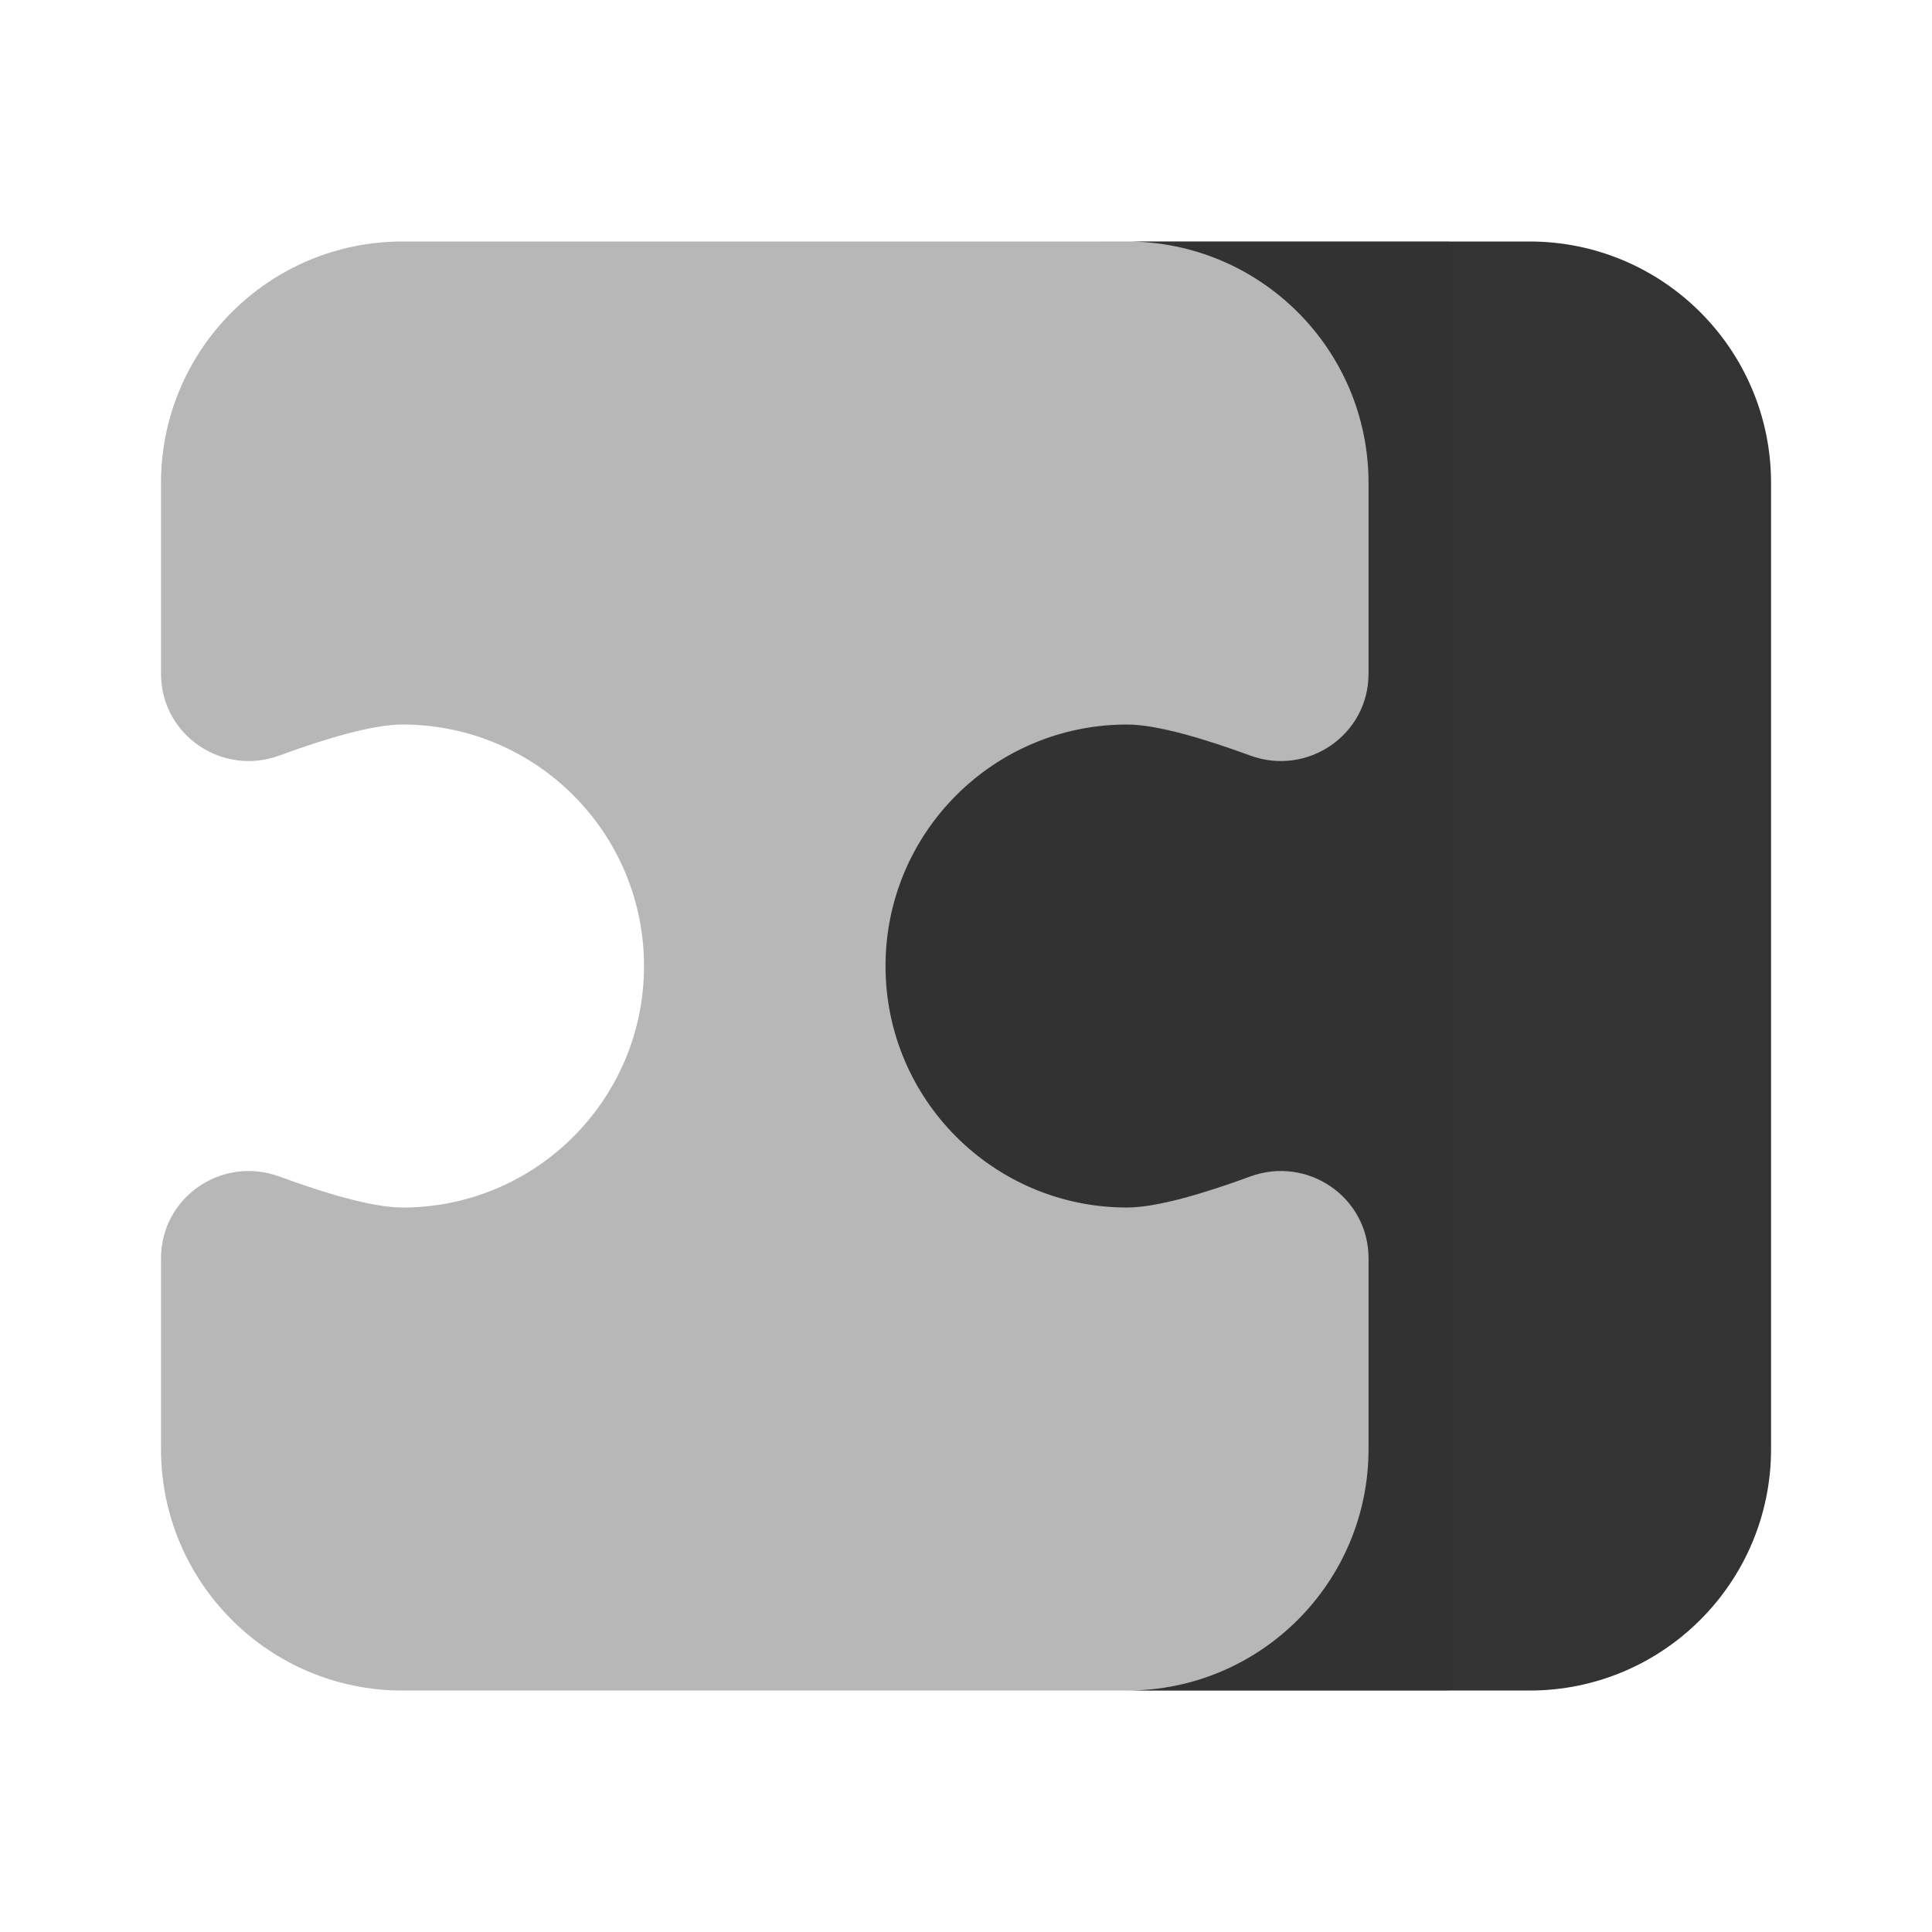
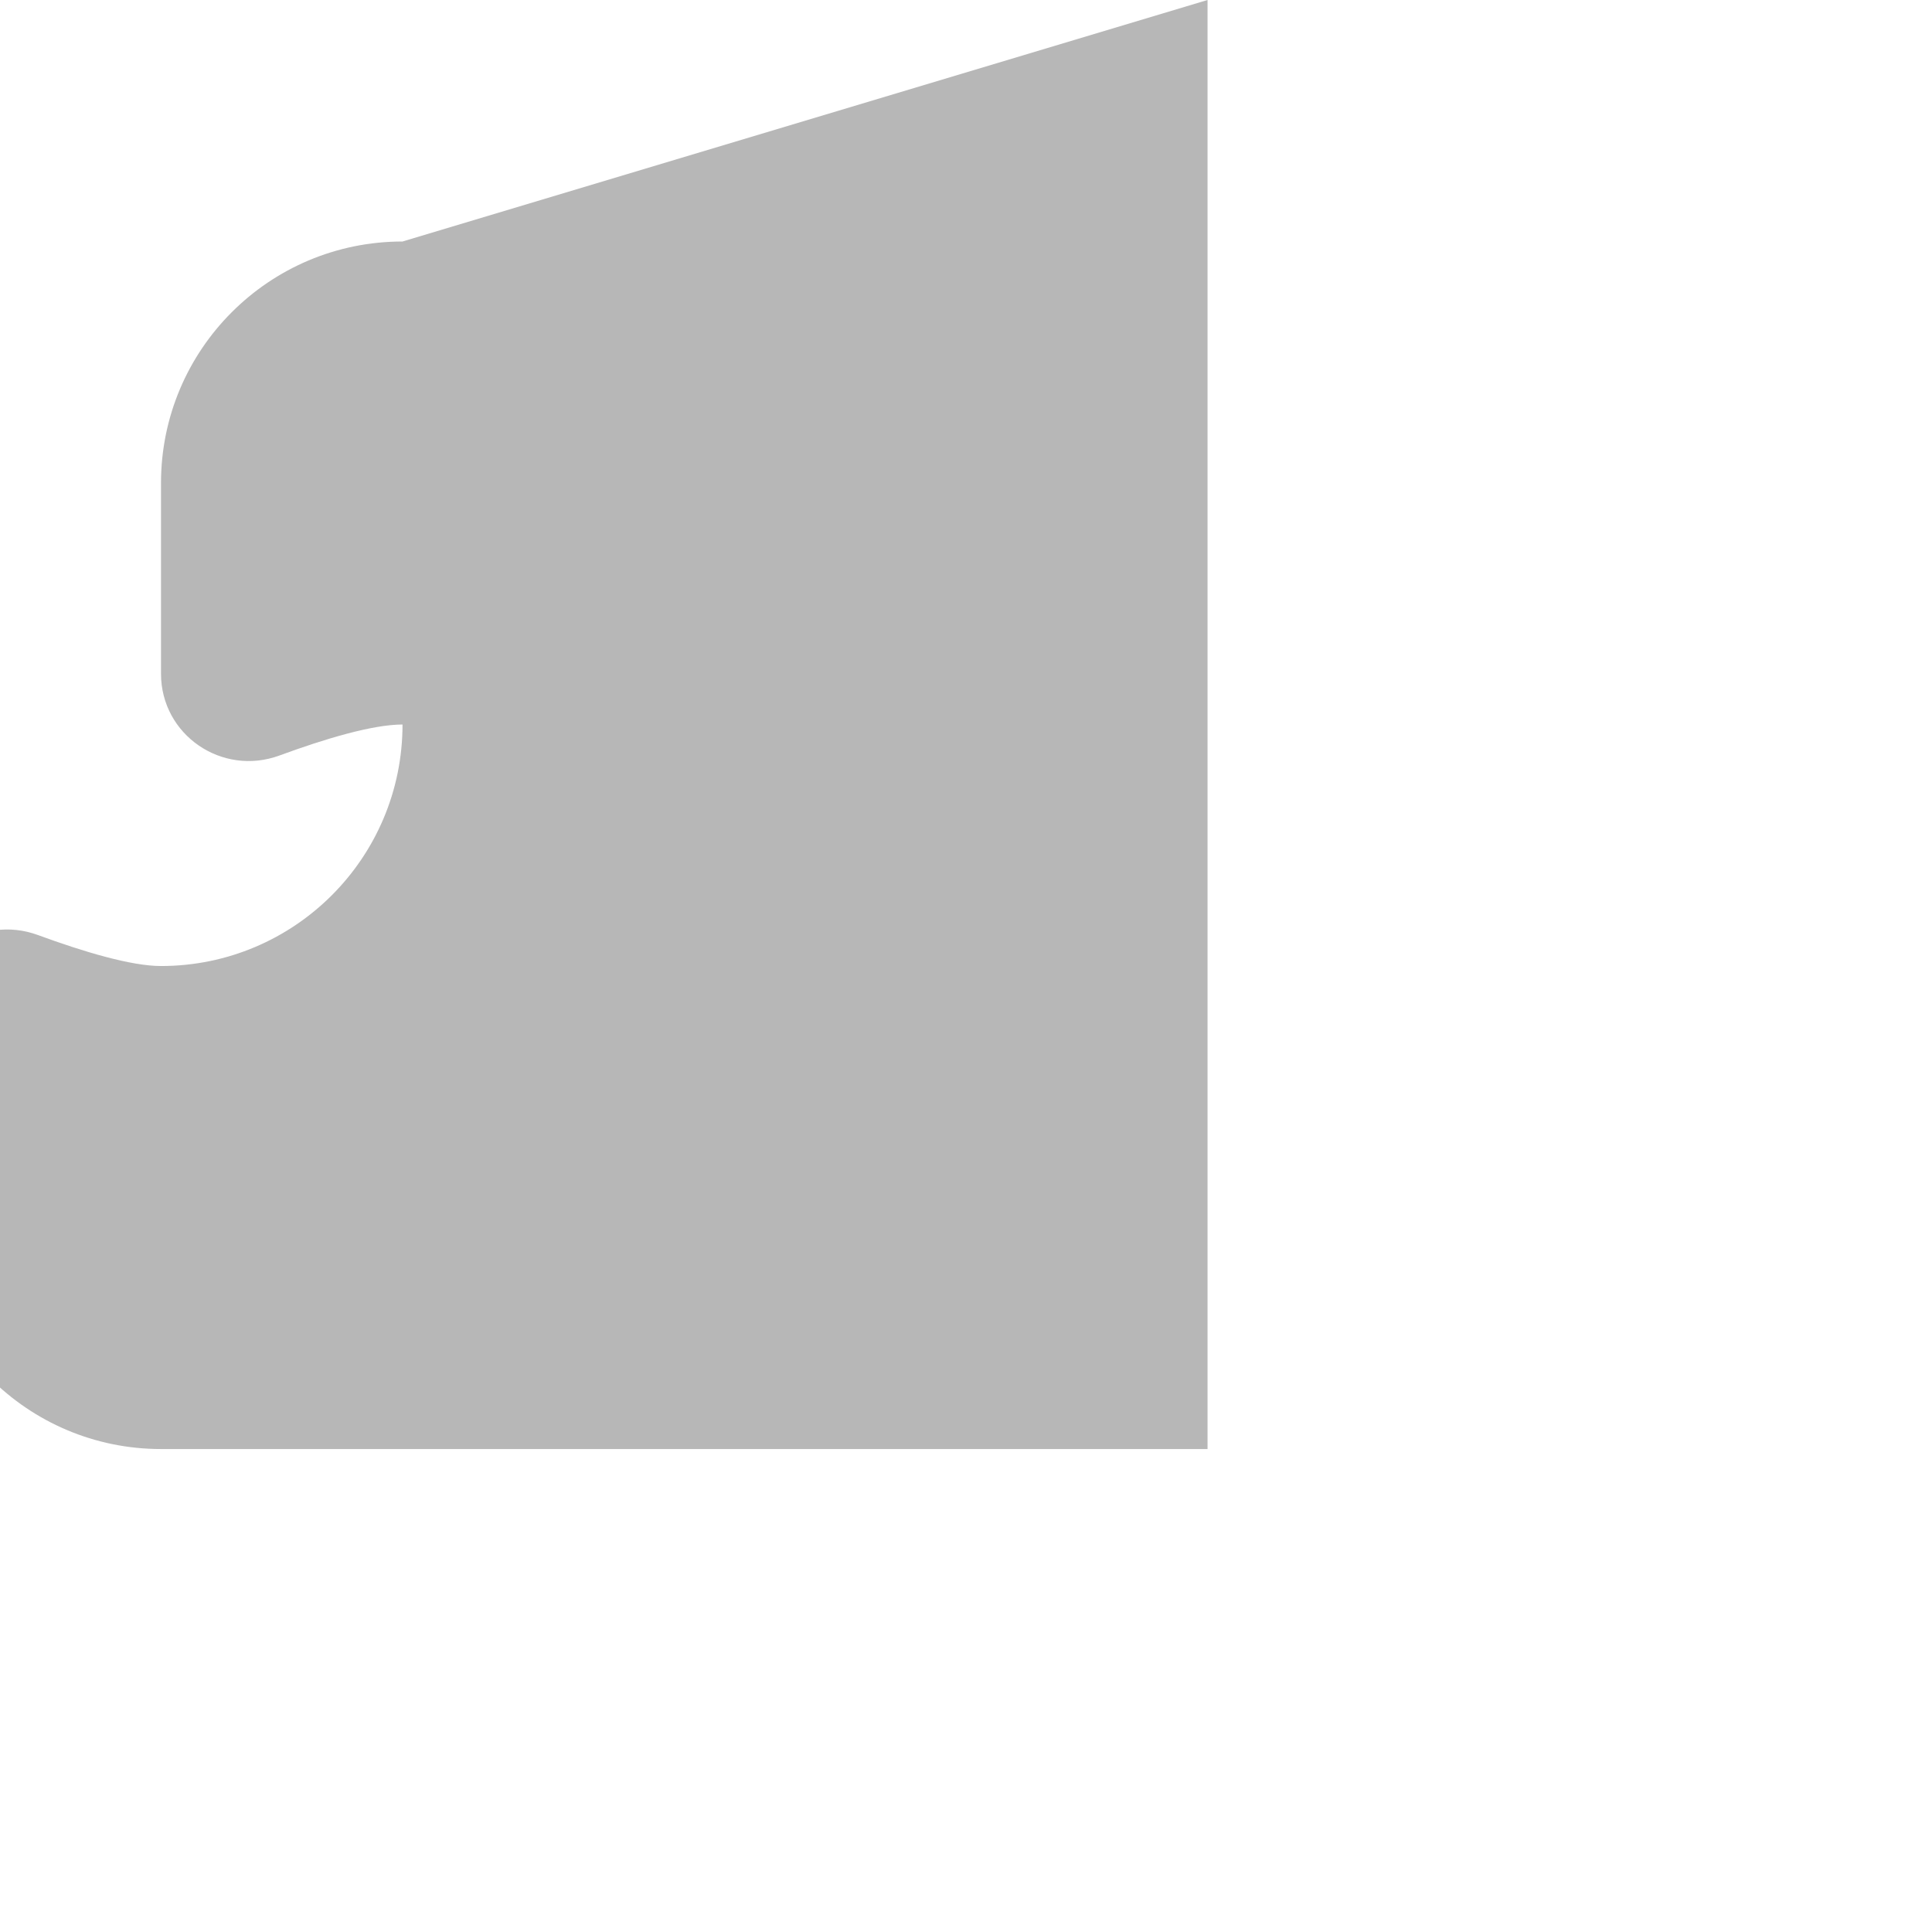
<svg xmlns="http://www.w3.org/2000/svg" viewBox="0,0,256,256" width="192px" height="192px" fill-rule="nonzero">
  <g fill="#333333" fill-rule="nonzero" stroke="none" stroke-width="1" stroke-linecap="butt" stroke-linejoin="miter" stroke-miterlimit="10" stroke-dasharray="" stroke-dashoffset="0" font-family="none" font-weight="none" font-size="none" text-anchor="none" style="mix-blend-mode: normal">
    <g transform="scale(10.667,10.667)">
-       <path d="M19,3h-5v0c1.657,0 3,1.343 3,3v2.369c0,0.76 -0.758,1.278 -1.471,1.016c-0.561,-0.206 -1.155,-0.385 -1.529,-0.385c-1.657,0 -3,1.343 -3,3c0,1.657 1.343,3 3,3c0.374,0 0.968,-0.179 1.529,-0.385c0.713,-0.262 1.471,0.256 1.471,1.016v2.369c0,1.657 -1.343,3 -3,3v0h5c1.657,0 3,-1.343 3,-3v-12c0,-1.657 -1.343,-3 -3,-3z" />
-       <path d="M5,3c-1.657,0 -3,1.343 -3,3v2.369c0,0.76 0.758,1.278 1.471,1.016c0.561,-0.206 1.155,-0.385 1.529,-0.385c1.657,0 3,1.343 3,3c0,1.657 -1.343,3 -3,3c-0.374,0 -0.968,-0.179 -1.529,-0.385c-0.713,-0.262 -1.471,0.256 -1.471,1.016v2.369c0,1.657 1.343,3 3,3h13v-18z" opacity="0.35" />
+       <path d="M5,3c-1.657,0 -3,1.343 -3,3v2.369c0,0.76 0.758,1.278 1.471,1.016c0.561,-0.206 1.155,-0.385 1.529,-0.385c0,1.657 -1.343,3 -3,3c-0.374,0 -0.968,-0.179 -1.529,-0.385c-0.713,-0.262 -1.471,0.256 -1.471,1.016v2.369c0,1.657 1.343,3 3,3h13v-18z" opacity="0.35" />
    </g>
  </g>
</svg>